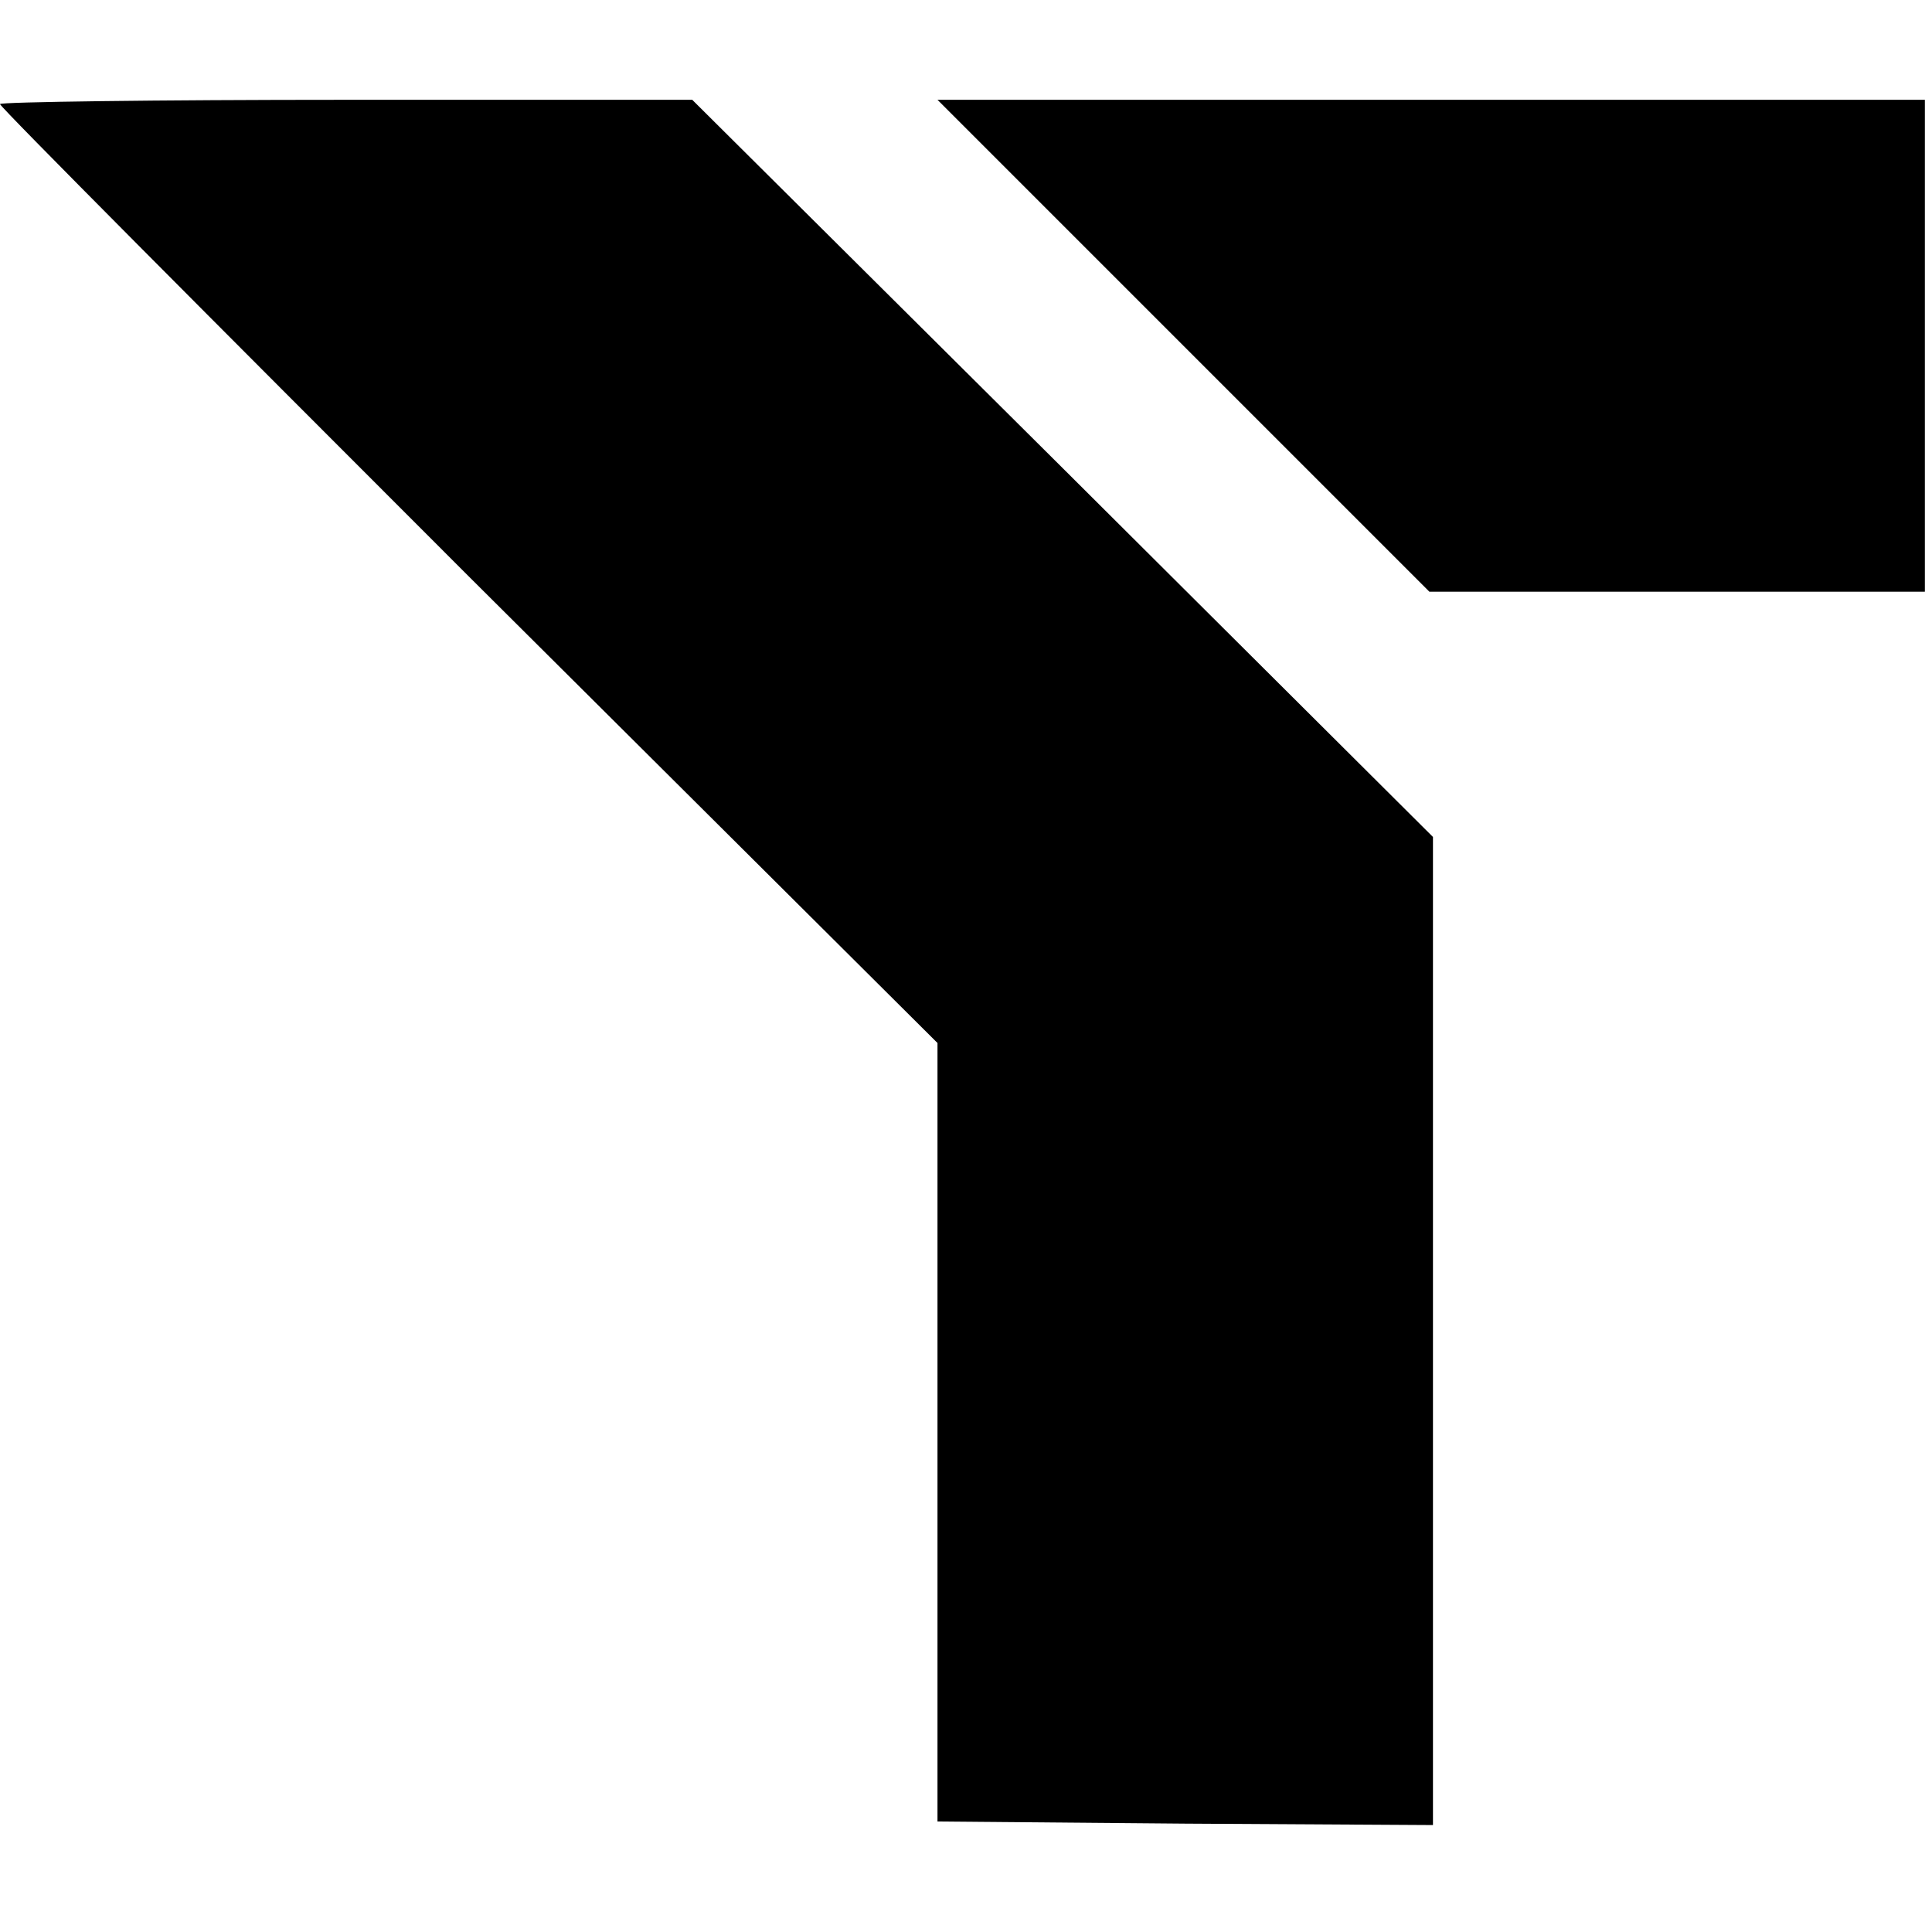
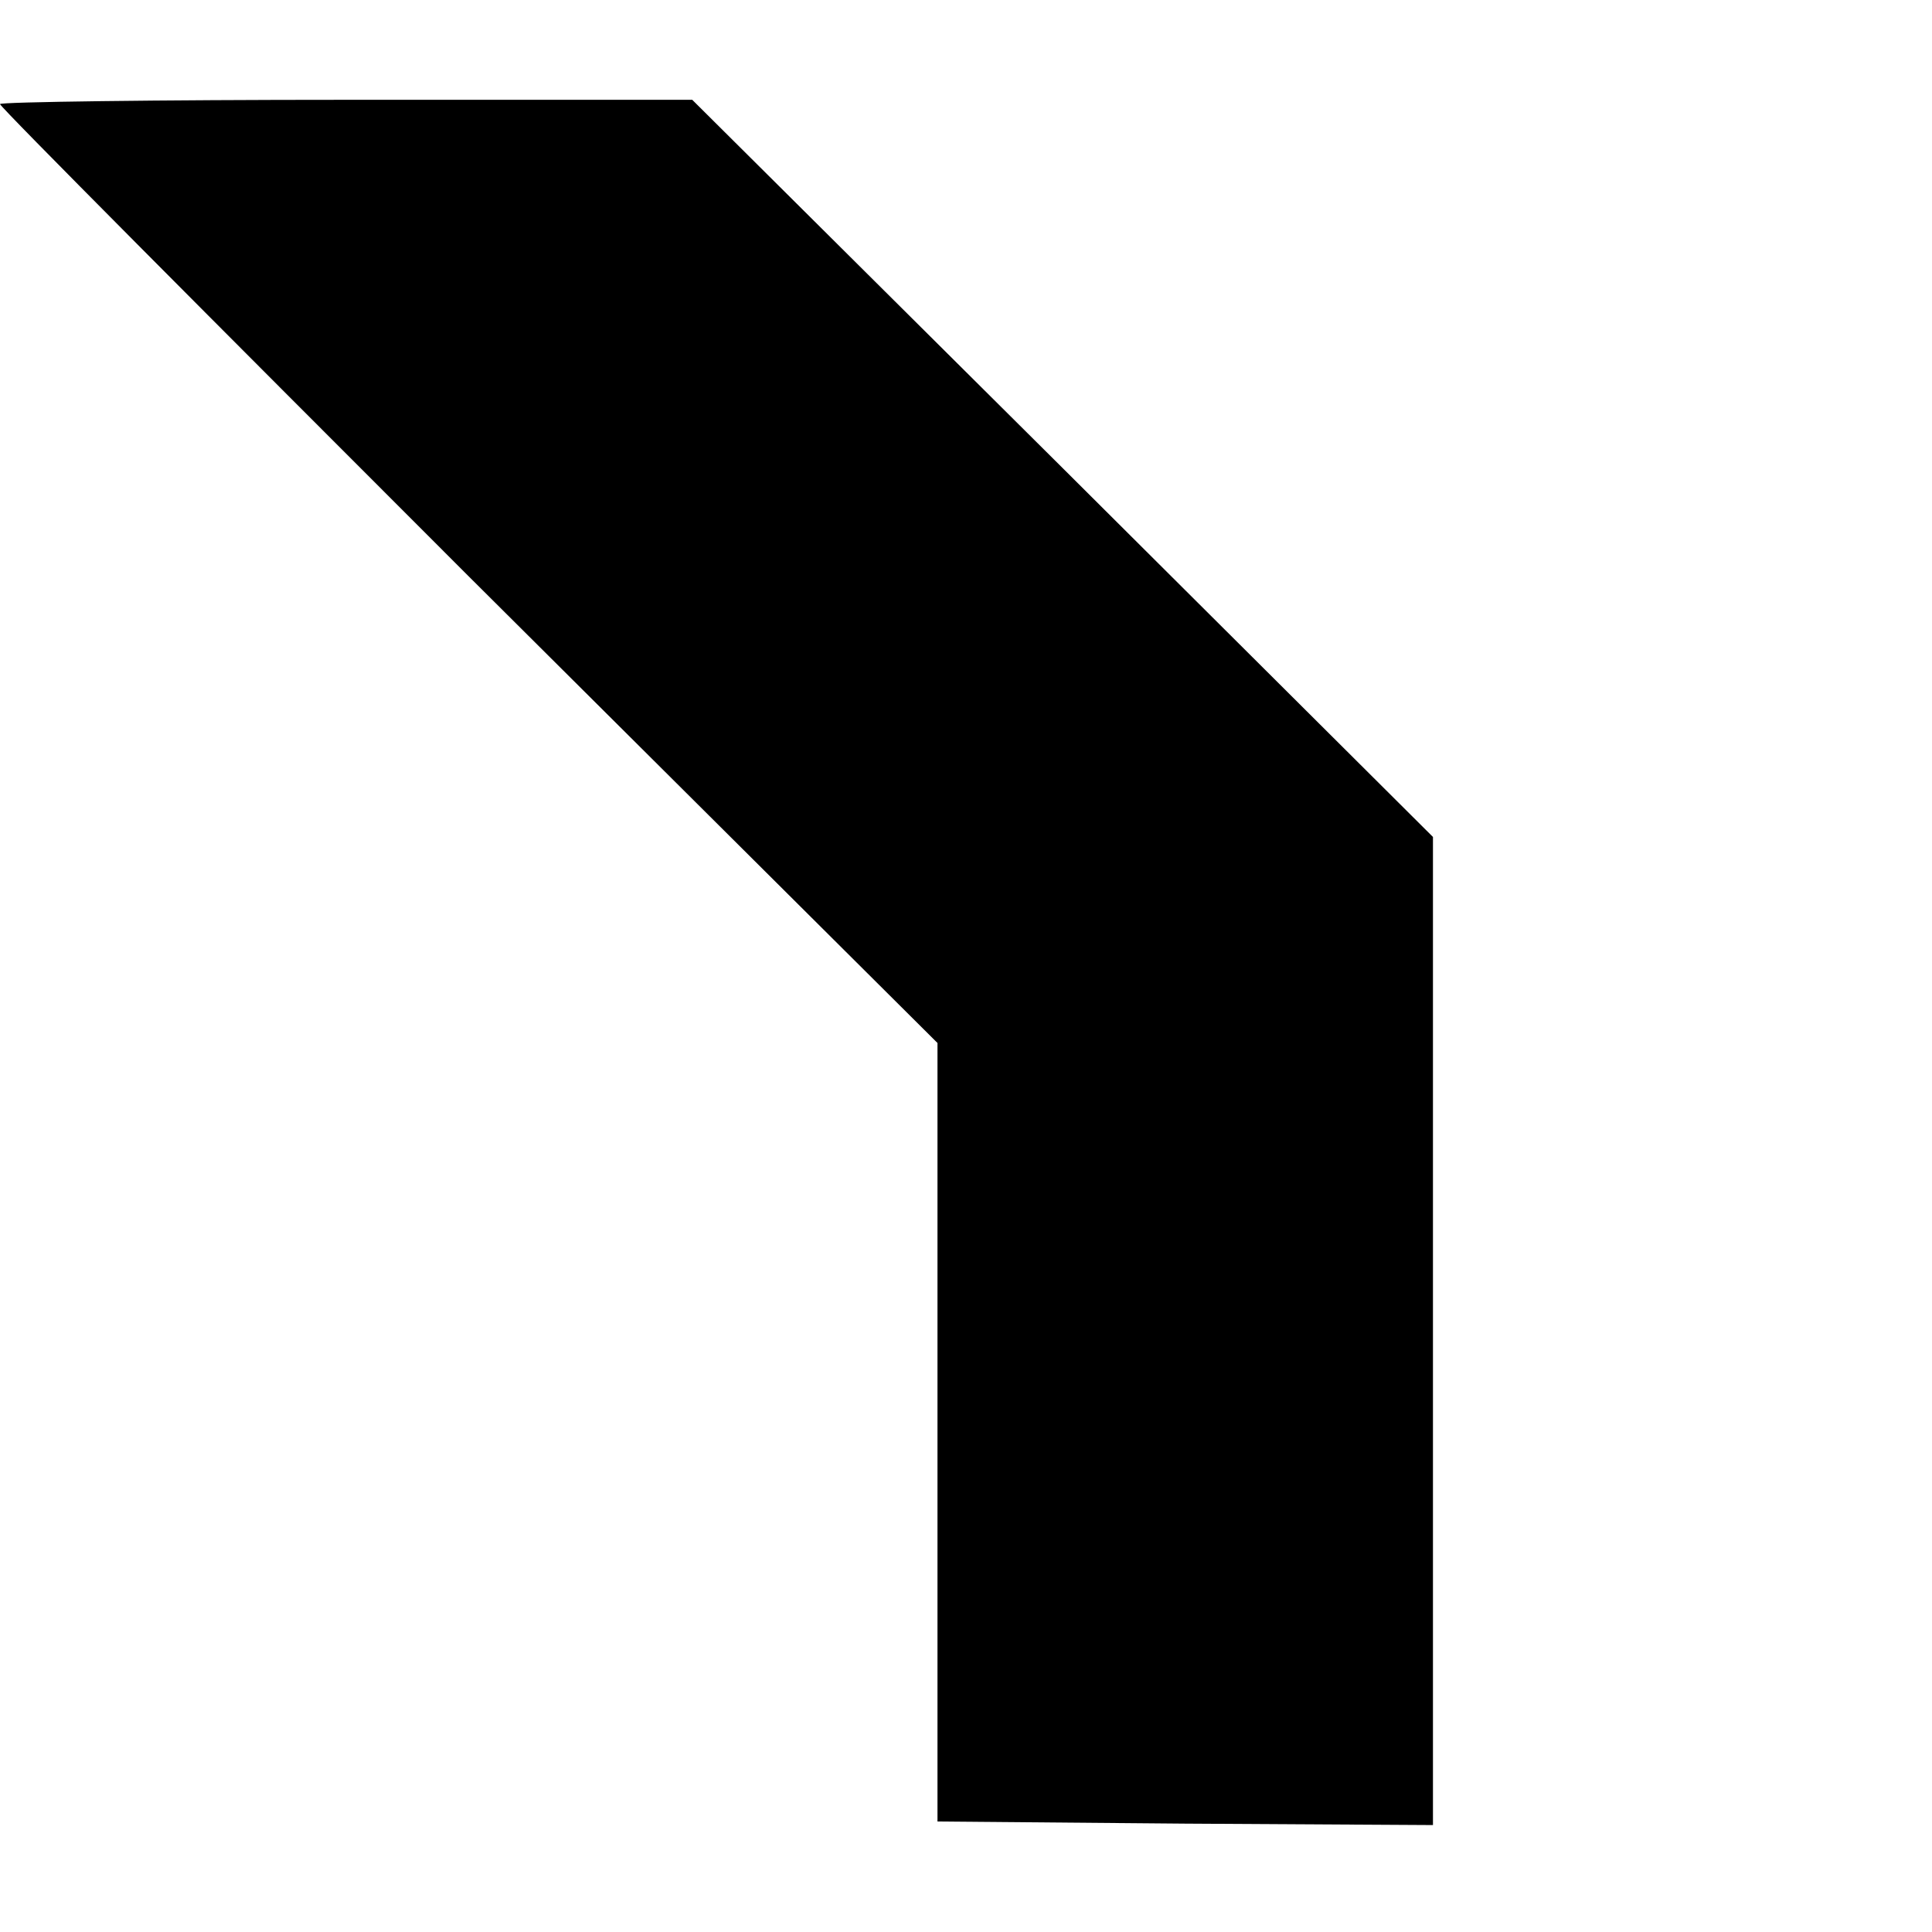
<svg xmlns="http://www.w3.org/2000/svg" version="1.0" width="271pt" height="271pt" viewBox="0 0 271 271" preserveAspectRatio="xMidYMid meet">
  <g transform="translate(0,271) scale(0.1,-0.1)" fill="#000000" stroke="none">
    <path d="M0 2564 c0 -4 296 -301 657 -662 l658 -655 0 -546 0 -546 348 -3 347 -2 0 693 0 693 -519 517 -520 517 -485 0 c-267 0 -486 -3 -486 -6z" />
-     <path d="M1660 2225 l345 -345 347 0 348 0 0 345 0 345 -692 0 -693 0 345 -345z" />
  </g>
</svg>